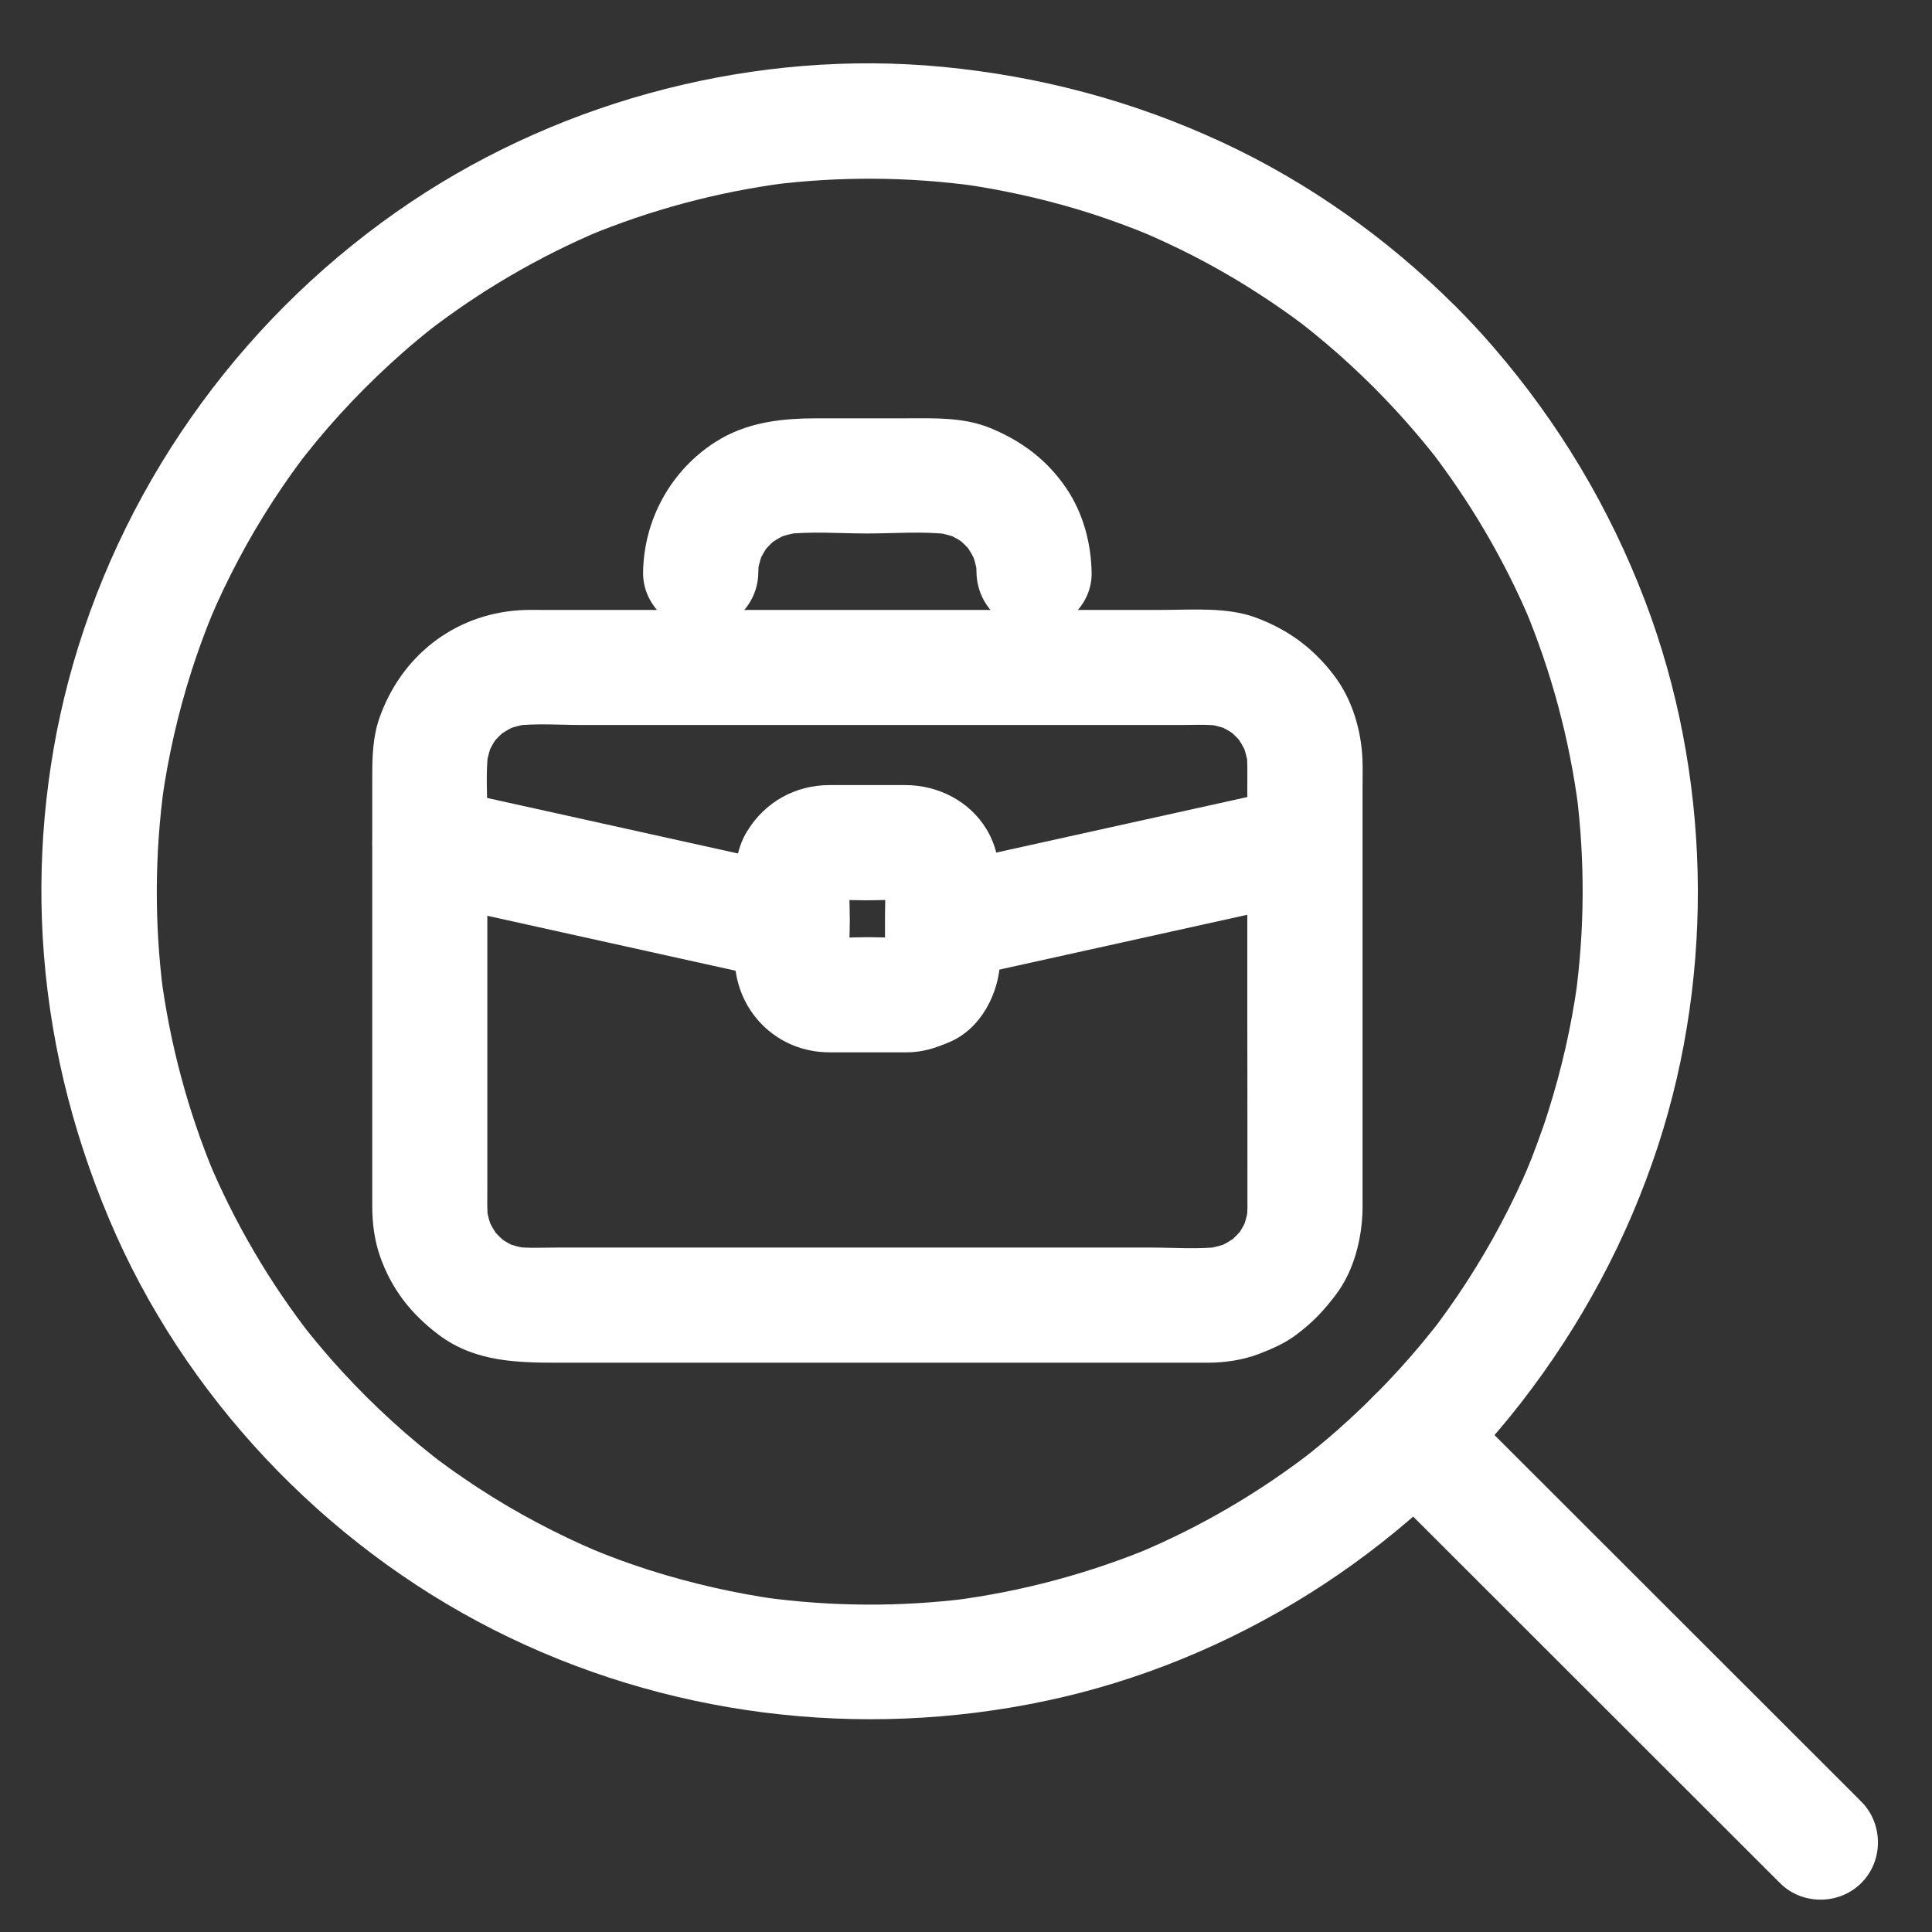
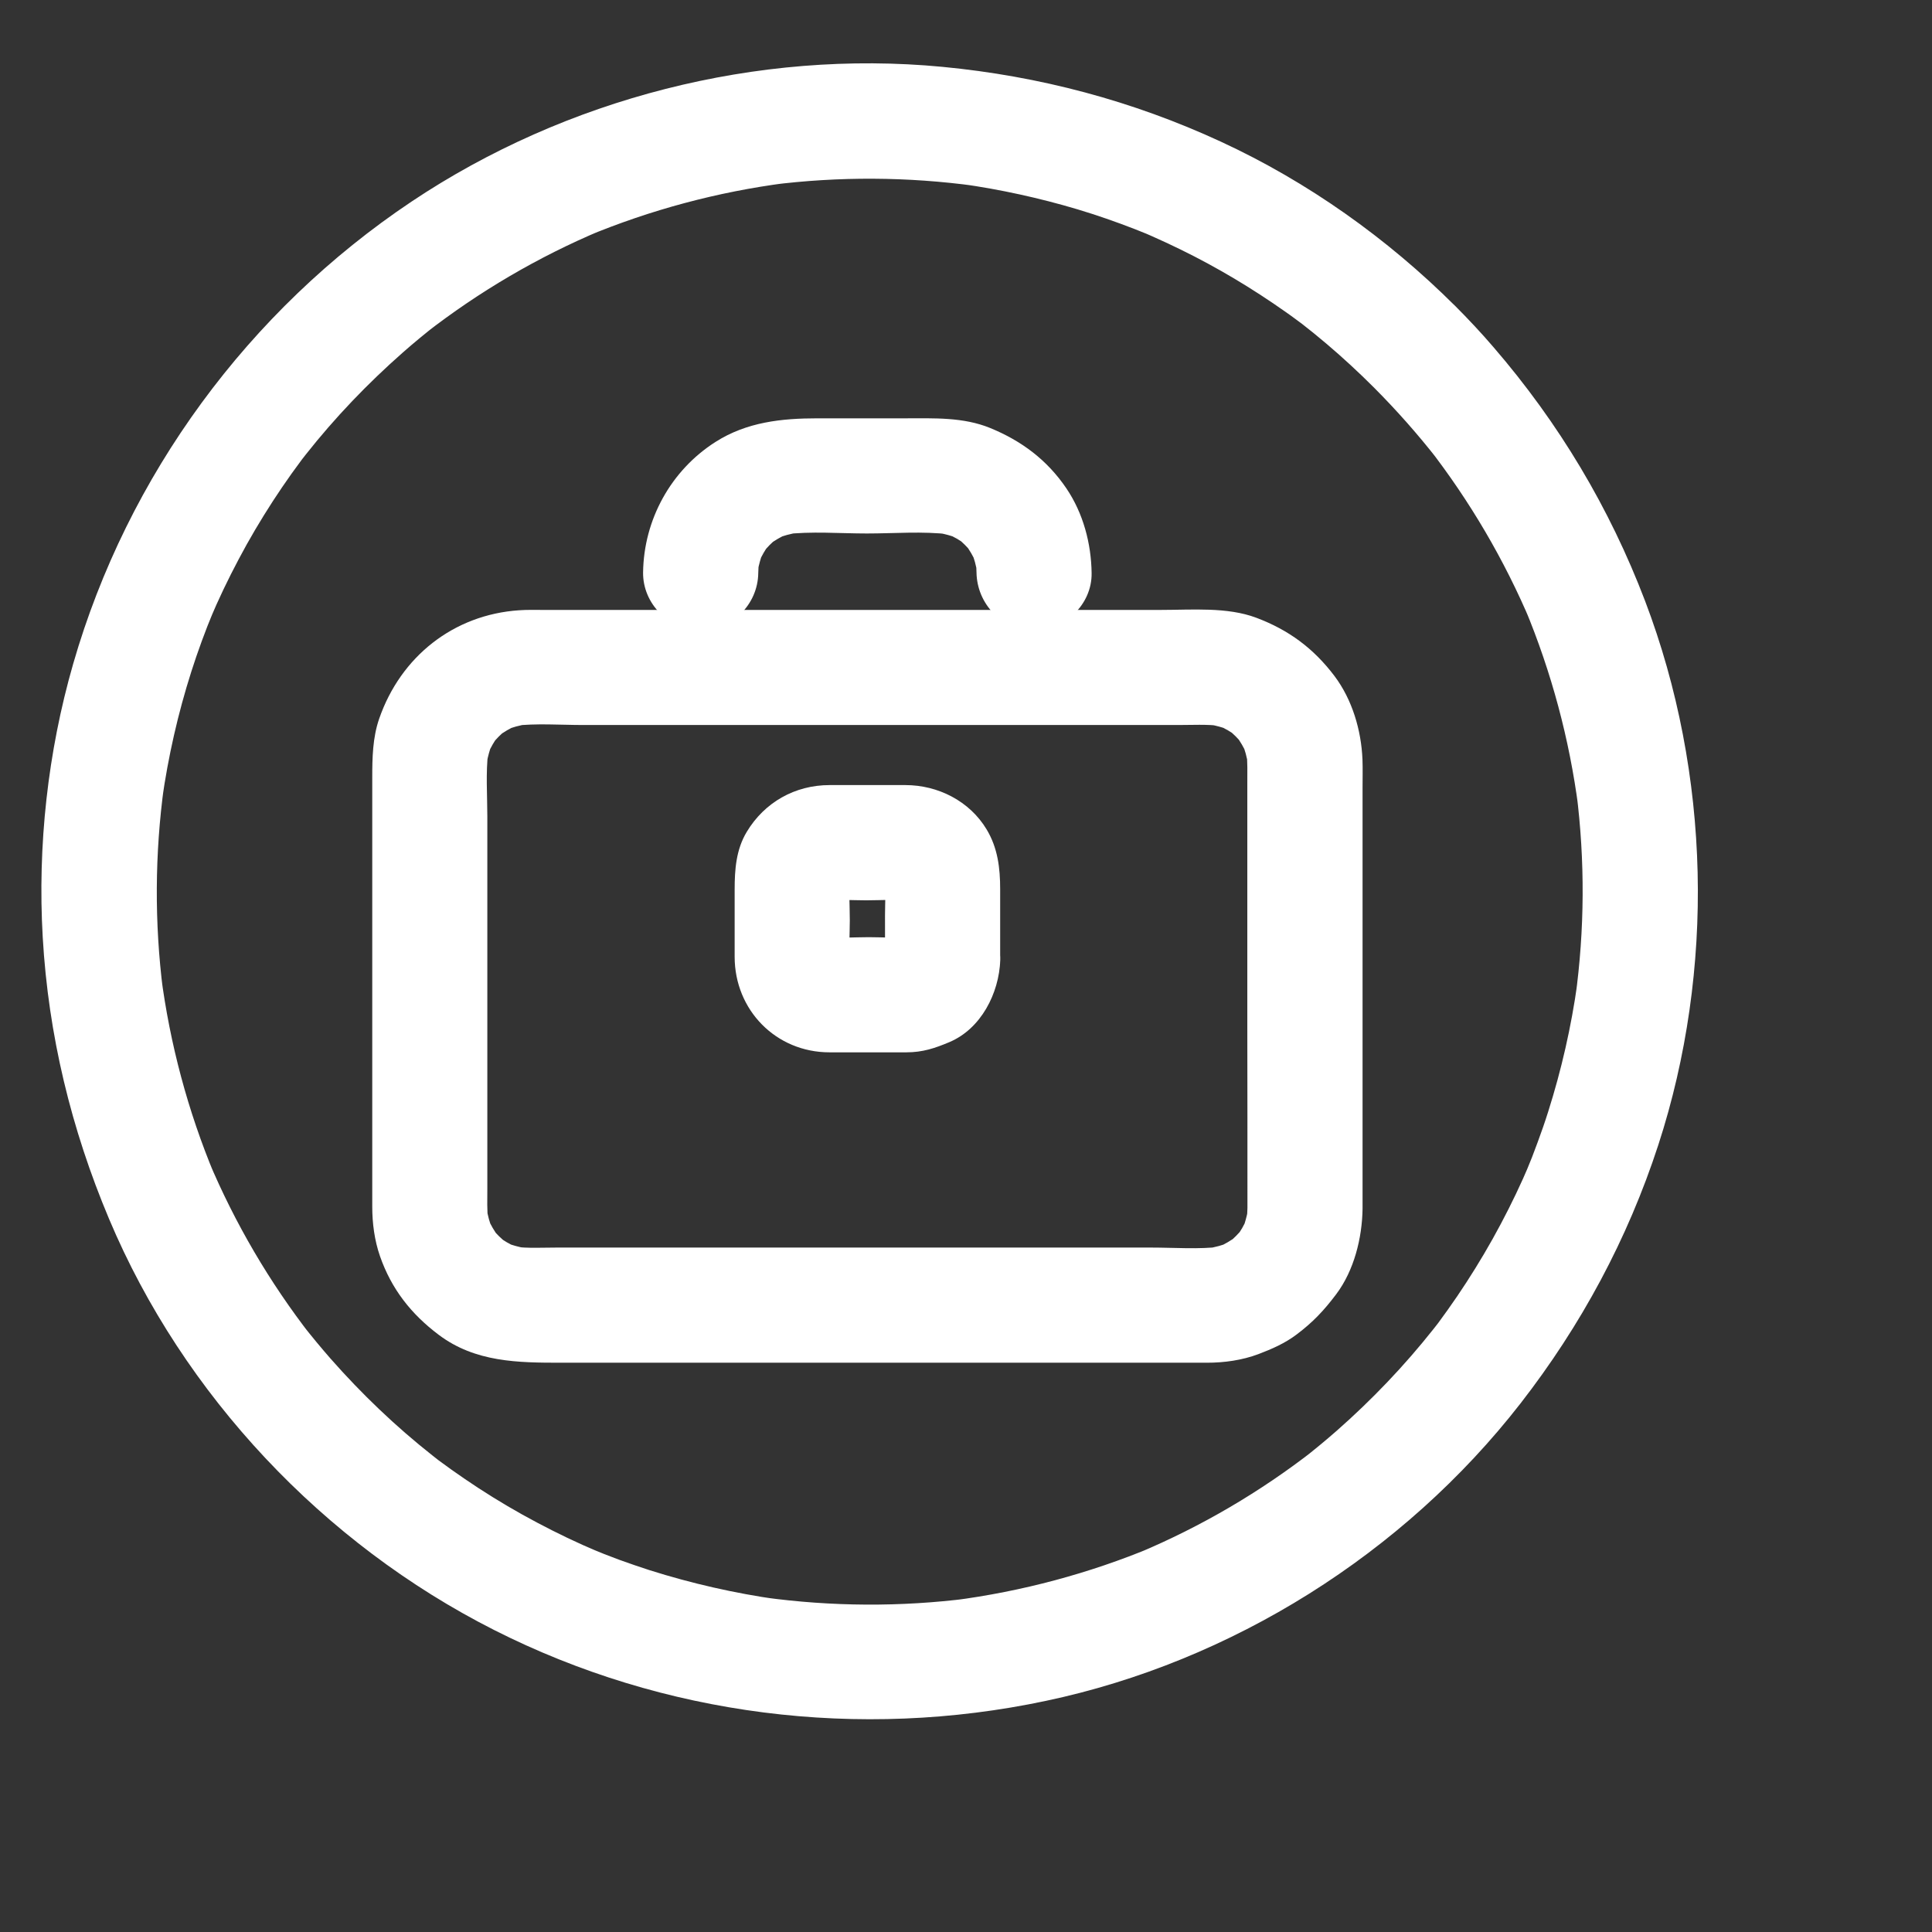
<svg xmlns="http://www.w3.org/2000/svg" version="1.1" id="Layer_1" x="0px" y="0px" width="45.667px" height="45.667px" viewBox="0 0 45.667 45.667" enable-background="new 0 0 45.667 45.667" xml:space="preserve">
  <rect x="0" y="0" width="45.667" height="45.667" fill="#333333" stroke="none" />
  <g>
    <g>
      <g>
        <path fill="#FFFFFF" d="M32.479,9.163c0.531,0.533,1.029,1.096,1.493,1.688c-0.072-0.094-0.144-0.186-0.216-0.279     c0.986,1.27,1.806,2.665,2.431,4.148c-0.049-0.113-0.094-0.225-0.142-0.338c0.628,1.509,1.053,3.094,1.264,4.715     c-0.016-0.122-0.031-0.242-0.046-0.363c0.203,1.61,0.195,3.24-0.026,4.848c0.017-0.116,0.032-0.232,0.048-0.349     c-0.144,1.034-0.376,2.053-0.692,3.049c-0.075,0.239-0.159,0.478-0.246,0.714c-0.043,0.118-0.088,0.237-0.133,0.354     c-0.044,0.112-0.251,0.611-0.056,0.148c-0.206,0.488-0.436,0.967-0.684,1.434c-0.251,0.474-0.524,0.935-0.815,1.384     c-0.141,0.218-0.287,0.432-0.438,0.644c-0.074,0.105-0.152,0.211-0.229,0.316c-0.058,0.076-0.216,0.279,0.052-0.069     c-0.052,0.07-0.106,0.138-0.16,0.207c-0.688,0.869-1.458,1.675-2.29,2.407c-0.263,0.231-0.535,0.454-0.812,0.672     c0.094-0.072,0.187-0.144,0.279-0.218c-1.271,0.989-2.663,1.806-4.147,2.43c0.112-0.045,0.225-0.094,0.337-0.14     c-1.508,0.628-3.095,1.052-4.714,1.263c0.121-0.015,0.242-0.031,0.361-0.046c-1.609,0.204-3.239,0.195-4.847-0.025     c0.117,0.017,0.233,0.033,0.35,0.05c-1.034-0.146-2.054-0.378-3.049-0.693c-0.24-0.077-0.478-0.16-0.715-0.245     c-0.119-0.045-0.236-0.09-0.354-0.135c-0.113-0.044-0.611-0.252-0.147-0.058c-0.489-0.205-0.967-0.435-1.435-0.683     c-0.474-0.25-0.935-0.522-1.384-0.814c-0.217-0.141-0.432-0.289-0.643-0.438c-0.105-0.075-0.211-0.152-0.316-0.23     c-0.077-0.057-0.28-0.214,0.069,0.054c-0.069-0.054-0.138-0.108-0.207-0.163c-0.87-0.686-1.674-1.456-2.406-2.287     c-0.232-0.265-0.456-0.537-0.672-0.812c0.072,0.093,0.145,0.186,0.217,0.279c-0.988-1.271-1.806-2.665-2.43-4.148     c0.047,0.112,0.094,0.225,0.141,0.336c-0.629-1.508-1.053-3.093-1.264-4.714c0.016,0.121,0.032,0.242,0.047,0.362     c-0.204-1.609-0.195-3.24,0.025-4.847c-0.017,0.116-0.032,0.232-0.049,0.349c0.146-1.034,0.377-2.053,0.694-3.048     c0.076-0.24,0.159-0.478,0.245-0.715c0.043-0.119,0.088-0.237,0.134-0.355c0.043-0.112,0.251-0.61,0.056-0.147     c0.205-0.489,0.435-0.967,0.683-1.435c0.25-0.474,0.523-0.934,0.814-1.383c0.141-0.218,0.289-0.432,0.438-0.643     c0.076-0.106,0.152-0.211,0.231-0.316c0.057-0.077,0.213-0.28-0.054,0.068c0.054-0.07,0.107-0.138,0.162-0.207     c0.687-0.87,1.457-1.673,2.289-2.406c0.264-0.233,0.536-0.456,0.812-0.672c-0.092,0.072-0.185,0.145-0.277,0.216     c1.27-0.987,2.664-1.805,4.147-2.429c-0.112,0.046-0.225,0.093-0.336,0.14c1.508-0.628,3.094-1.052,4.714-1.263     c-0.121,0.015-0.242,0.031-0.362,0.046c1.61-0.204,3.24-0.195,4.848,0.025c-0.117-0.016-0.233-0.033-0.35-0.049     c0.93,0.131,1.849,0.332,2.749,0.6c0.463,0.139,0.919,0.298,1.369,0.473c0.099,0.038,0.196,0.078,0.294,0.118     c0.232,0.095-0.319-0.135-0.087-0.037c0.058,0.025,0.115,0.051,0.174,0.076c0.232,0.102,0.462,0.21,0.69,0.321     c0.867,0.424,1.697,0.921,2.485,1.477c0.089,0.062,0.177,0.126,0.264,0.191c0.053,0.039,0.104,0.077,0.157,0.116     c0.205,0.154-0.273-0.209-0.068-0.052c0.208,0.161,0.411,0.327,0.612,0.497C31.743,8.455,32.118,8.802,32.479,9.163     c0.525,0.522,1.405,0.516,1.924-0.01c0.521-0.529,0.517-1.401-0.01-1.924c-1.6-1.594-3.48-2.93-5.532-3.879     c-2.09-0.967-4.292-1.551-6.585-1.77c-4.369-0.417-8.901,0.747-12.547,3.184c-3.854,2.577-6.717,6.473-8,10.929     c-0.6,2.085-0.844,4.297-0.719,6.463c0.133,2.307,0.672,4.529,1.567,6.654c1.754,4.168,5.069,7.676,9.099,9.717     c4.018,2.034,8.639,2.609,13.04,1.678c4.402-0.928,8.462-3.483,11.222-7.029c1.435-1.846,2.535-3.889,3.26-6.114     c0.672-2.064,0.981-4.274,0.929-6.443c-0.052-2.181-0.465-4.371-1.241-6.411c-0.841-2.208-2.04-4.213-3.585-6.003     c-0.288-0.336-0.593-0.661-0.907-0.976c-0.521-0.525-1.406-0.515-1.925,0.01C31.945,7.768,31.957,8.637,32.479,9.163z" />
      </g>
    </g>
    <g>
      <g>
-         <path fill="#FFFFFF" d="M32.479,34.924c1.339,1.337,2.678,2.675,4.017,4.014c1.755,1.752,3.51,3.506,5.265,5.26     c0.105,0.106,0.211,0.211,0.317,0.316c0.523,0.523,1.405,0.516,1.924-0.011c0.522-0.527,0.514-1.4-0.01-1.922     c-1.339-1.34-2.679-2.677-4.018-4.015c-1.753-1.753-3.508-3.507-5.263-5.259c-0.106-0.107-0.212-0.214-0.318-0.319     c-0.524-0.522-1.404-0.514-1.925,0.011C31.948,33.53,31.954,34.399,32.479,34.924L32.479,34.924z" />
-       </g>
+         </g>
    </g>
    <g>
      <g>
        <path fill="#FFFFFF" d="M29.486,28.551c-0.001,0.105-0.009,0.207-0.021,0.311c0.016-0.116,0.031-0.232,0.049-0.349     c-0.022,0.141-0.054,0.276-0.097,0.413c-0.032,0.098-0.134,0.31,0.047-0.099c-0.031,0.071-0.07,0.141-0.108,0.209     c-0.029,0.051-0.062,0.1-0.097,0.148c-0.124,0.186,0.247-0.294,0.03-0.047c-0.091,0.103-0.194,0.194-0.302,0.279     c0.094-0.072,0.187-0.145,0.279-0.217c-0.159,0.119-0.327,0.218-0.508,0.298c0.111-0.048,0.224-0.095,0.336-0.141     c-0.188,0.076-0.379,0.129-0.581,0.158c0.122-0.016,0.241-0.03,0.361-0.046c-0.544,0.067-1.116,0.021-1.663,0.021     c-1.178,0-2.357,0-3.537,0c-2.845,0-5.69,0-8.536,0c-0.66,0-1.32,0-1.981,0c-0.333,0-0.678,0.021-1.01-0.021     c0.117,0.016,0.234,0.032,0.35,0.048c-0.141-0.021-0.277-0.052-0.413-0.096c-0.098-0.031-0.31-0.132,0.099,0.047     c-0.073-0.03-0.142-0.069-0.211-0.108c-0.05-0.029-0.1-0.062-0.148-0.096c-0.185-0.125,0.294,0.246,0.047,0.028     c-0.104-0.09-0.194-0.193-0.279-0.3c0.072,0.092,0.145,0.186,0.216,0.278c-0.119-0.159-0.217-0.327-0.297-0.508     c0.047,0.111,0.094,0.224,0.141,0.336c-0.077-0.188-0.129-0.38-0.159-0.58c0.015,0.12,0.031,0.241,0.047,0.362     c-0.032-0.263-0.021-0.529-0.021-0.793c0-0.479,0-0.957,0-1.438c0-1.423,0-2.848,0-4.271c0-1.027,0-2.053,0-3.079     c0-0.504-0.04-1.03,0.021-1.532c-0.017,0.116-0.032,0.232-0.049,0.349c0.021-0.142,0.053-0.277,0.096-0.413     c0.032-0.099,0.132-0.311-0.047,0.099c0.032-0.073,0.07-0.141,0.108-0.209c0.029-0.052,0.063-0.101,0.096-0.15     c0.125-0.185-0.246,0.294-0.029,0.047c0.091-0.103,0.194-0.193,0.301-0.279c-0.093,0.073-0.186,0.145-0.278,0.217     c0.158-0.119,0.326-0.218,0.508-0.297c-0.113,0.046-0.225,0.094-0.337,0.141c0.188-0.077,0.38-0.13,0.581-0.16     c-0.121,0.016-0.241,0.032-0.362,0.047c0.545-0.066,1.117-0.021,1.664-0.021c1.179,0,2.358,0,3.537,0c2.846,0,5.691,0,8.537,0     c0.659,0,1.319,0,1.979,0c0.333,0,0.678-0.02,1.012,0.021c-0.118-0.016-0.234-0.032-0.35-0.048     c0.141,0.021,0.277,0.052,0.413,0.095c0.097,0.031,0.309,0.132-0.101-0.047c0.073,0.031,0.142,0.069,0.21,0.108     c0.052,0.03,0.101,0.062,0.149,0.096c0.187,0.125-0.293-0.246-0.047-0.029c0.103,0.091,0.193,0.195,0.278,0.301     c-0.072-0.093-0.144-0.186-0.216-0.278c0.118,0.158,0.217,0.326,0.296,0.507c-0.045-0.112-0.094-0.224-0.14-0.336     c0.075,0.188,0.129,0.38,0.158,0.581c-0.016-0.121-0.03-0.242-0.045-0.362c0.03,0.262,0.021,0.529,0.021,0.792     c0,0.479,0,0.959,0,1.438c0,1.424,0,2.848,0,4.271C29.486,25.684,29.486,27.118,29.486,28.551c0,0.741,0.606,1.366,1.351,1.371     c0.737,0.004,1.37-0.609,1.37-1.351c0-2.138,0-4.276,0-6.414c0-1.178,0-2.356,0-3.535c0-0.223,0.006-0.447-0.002-0.67     c-0.029-0.692-0.241-1.413-0.661-1.972c-0.494-0.654-1.081-1.089-1.849-1.378c-0.688-0.259-1.522-0.185-2.251-0.185     c-1.132,0-2.263,0-3.394,0c-2.863,0-5.728,0-8.591,0c-0.882,0-1.764,0-2.646,0c-0.181,0-0.362-0.005-0.542,0.008     c-1.554,0.104-2.8,1.099-3.307,2.56c-0.157,0.451-0.165,0.933-0.165,1.404c0,0.437,0,0.873,0,1.31c0,1.397,0,2.794,0,4.193     c0,1.268,0,2.535,0,3.804c0,0.275,0,0.55,0,0.824c0,0.393,0.053,0.8,0.183,1.173c0.27,0.776,0.737,1.369,1.389,1.859     c0.864,0.65,1.877,0.659,2.893,0.659c1.056,0,2.11,0,3.166,0c2.877,0,5.755,0,8.635,0c0.972,0,1.943,0,2.916,0     c0.184,0,0.365,0,0.549,0c0.408,0,0.833-0.059,1.217-0.204c0.319-0.121,0.625-0.255,0.898-0.461     c0.388-0.292,0.646-0.565,0.939-0.954c0.423-0.562,0.613-1.329,0.623-2.021c0.011-0.743-0.613-1.366-1.35-1.371     C30.111,27.196,29.495,27.81,29.486,28.551z" />
      </g>
    </g>
    <g>
      <g>
        <path fill="#FFFFFF" d="M17.923,13.548c0.001-0.104,0.009-0.207,0.021-0.311c-0.016,0.116-0.032,0.233-0.049,0.35     c0.021-0.141,0.054-0.278,0.096-0.413c0.031-0.098,0.133-0.31-0.047,0.099c0.032-0.072,0.07-0.141,0.109-0.21     c0.029-0.052,0.062-0.1,0.095-0.149c0.125-0.185-0.246,0.294-0.029,0.047c0.091-0.104,0.194-0.193,0.3-0.279     c-0.092,0.073-0.185,0.145-0.278,0.217c0.159-0.12,0.327-0.217,0.508-0.297c-0.112,0.047-0.224,0.094-0.337,0.141     c0.188-0.077,0.38-0.129,0.581-0.159c-0.121,0.015-0.242,0.031-0.362,0.047c0.642-0.078,1.316-0.021,1.961-0.021     c0.645,0,1.319-0.057,1.961,0.021c-0.117-0.016-0.232-0.033-0.35-0.049c0.142,0.021,0.278,0.052,0.413,0.096     c0.099,0.031,0.311,0.132-0.099-0.047c0.073,0.032,0.142,0.07,0.211,0.108c0.05,0.03,0.1,0.062,0.149,0.096     c0.185,0.125-0.294-0.246-0.047-0.029c0.102,0.091,0.193,0.194,0.278,0.301c-0.071-0.093-0.145-0.186-0.216-0.278     c0.119,0.158,0.217,0.326,0.297,0.508c-0.046-0.113-0.094-0.225-0.141-0.337c0.077,0.188,0.129,0.38,0.16,0.581     c-0.016-0.121-0.032-0.241-0.047-0.362c0.013,0.104,0.02,0.206,0.021,0.311c0.01,0.741,0.599,1.366,1.351,1.37     c0.73,0.006,1.38-0.609,1.37-1.351c-0.009-0.702-0.199-1.417-0.595-2.003c-0.455-0.673-1.06-1.125-1.805-1.43     c-0.635-0.259-1.322-0.228-1.992-0.228c-0.694,0-1.389,0-2.083,0c-0.853,0-1.678,0.087-2.42,0.561     c-1.051,0.672-1.69,1.834-1.707,3.08c-0.01,0.741,0.614,1.366,1.352,1.37C17.298,14.904,17.913,14.289,17.923,13.548     L17.923,13.548z" />
      </g>
    </g>
    <g>
      <g>
        <path fill="#FFFFFF" d="M20.92,22.677c0,0.041-0.003,0.083-0.009,0.123c0.015-0.116,0.032-0.232,0.048-0.35     c-0.005,0.039-0.014,0.079-0.026,0.117c0.104-0.228,0.126-0.281,0.066-0.16c-0.071,0.114-0.035,0.07,0.112-0.135     c-0.037,0.045-0.082,0.082-0.126,0.118c0.092-0.072,0.186-0.144,0.279-0.216c-0.066,0.046-0.13,0.082-0.203,0.112     c0.112-0.047,0.225-0.094,0.336-0.141c-0.057,0.02-0.113,0.034-0.172,0.045c0.121-0.016,0.242-0.031,0.362-0.046     c-0.345,0.038-0.706,0.008-1.052,0.008c-0.36,0-0.737,0.031-1.096-0.008c0.116,0.015,0.233,0.032,0.35,0.048     c-0.04-0.006-0.079-0.014-0.117-0.026c0.228,0.104,0.28,0.126,0.159,0.067c-0.115-0.072-0.069-0.035,0.135,0.111     c-0.044-0.037-0.081-0.082-0.118-0.126c0.073,0.093,0.145,0.186,0.217,0.279c-0.045-0.065-0.082-0.13-0.112-0.203     c0.047,0.112,0.094,0.224,0.141,0.337c-0.02-0.058-0.034-0.113-0.045-0.172c0.016,0.121,0.031,0.241,0.047,0.362     c-0.039-0.351-0.009-0.72-0.009-1.072c0-0.368-0.031-0.751,0.009-1.117c-0.016,0.116-0.032,0.232-0.048,0.35     c0.006-0.04,0.014-0.078,0.025-0.117c-0.104,0.228-0.126,0.281-0.066,0.16c0.072-0.116,0.035-0.07-0.111,0.135     c0.037-0.044,0.083-0.081,0.127-0.118c-0.093,0.073-0.186,0.145-0.279,0.217c0.064-0.045,0.13-0.081,0.203-0.112     c-0.112,0.047-0.225,0.094-0.337,0.141c0.058-0.019,0.112-0.034,0.172-0.045c-0.121,0.016-0.242,0.031-0.362,0.047     c0.345-0.038,0.706-0.009,1.051-0.009c0.362,0,0.738-0.03,1.097,0.009c-0.116-0.017-0.232-0.032-0.35-0.048     c0.04,0.006,0.079,0.015,0.117,0.026c-0.228-0.105-0.281-0.126-0.16-0.066c0.114,0.072,0.069,0.034-0.135-0.112     c0.044,0.037,0.081,0.082,0.117,0.126c-0.072-0.093-0.144-0.185-0.217-0.279c0.046,0.064,0.082,0.13,0.113,0.203     c-0.047-0.112-0.095-0.225-0.141-0.336c0.02,0.057,0.033,0.112,0.044,0.172c-0.015-0.121-0.031-0.242-0.046-0.362     c0.037,0.337,0.009,0.688,0.009,1.027C20.92,21.984,20.92,22.331,20.92,22.677c0,0.742,0.605,1.367,1.35,1.372     c0.738,0.005,1.371-0.609,1.371-1.351c0-0.561,0-1.122,0-1.682c0-0.496-0.056-0.972-0.32-1.411     c-0.403-0.671-1.15-1.048-1.921-1.048c-0.597,0-1.194,0-1.791,0c-0.817,0-1.538,0.407-1.958,1.106     c-0.253,0.42-0.286,0.893-0.286,1.366c0,0.529,0,1.058,0,1.586c0,1.259,0.976,2.259,2.242,2.259c0.533,0,1.065,0,1.599,0     c0.073,0,0.146,0,0.219,0c0.383,0,0.67-0.096,1.015-0.241c0.751-0.317,1.174-1.156,1.203-1.935     c0.027-0.741-0.627-1.366-1.352-1.371C21.532,21.322,20.947,21.938,20.92,22.677z" />
      </g>
    </g>
    <g>
      <g>
-         <path fill="#FFFFFF" d="M23.071,23.041c2.206-0.488,4.411-0.976,6.618-1.464c0.503-0.112,1.006-0.223,1.51-0.334     c0.725-0.16,1.146-0.973,0.962-1.666c-0.198-0.74-0.943-1.122-1.666-0.961c-2.207,0.488-4.413,0.976-6.618,1.464     c-0.503,0.111-1.007,0.223-1.509,0.334c-0.726,0.16-1.149,0.974-0.963,1.666C21.603,22.82,22.348,23.202,23.071,23.041     L23.071,23.041z" />
-       </g>
+         </g>
    </g>
    <g>
      <g>
-         <path fill="#FFFFFF" d="M18.646,20.44c-2.206-0.488-4.412-0.977-6.618-1.465c-0.503-0.112-1.006-0.223-1.508-0.334     c-0.725-0.16-1.469,0.213-1.673,0.954c-0.188,0.688,0.23,1.512,0.954,1.671c2.206,0.488,4.411,0.976,6.618,1.465     c0.503,0.111,1.006,0.223,1.509,0.333c0.725,0.161,1.468-0.212,1.672-0.953C19.788,21.423,19.369,20.6,18.646,20.44L18.646,20.44     z" />
-       </g>
+         </g>
    </g>
  </g>
</svg>